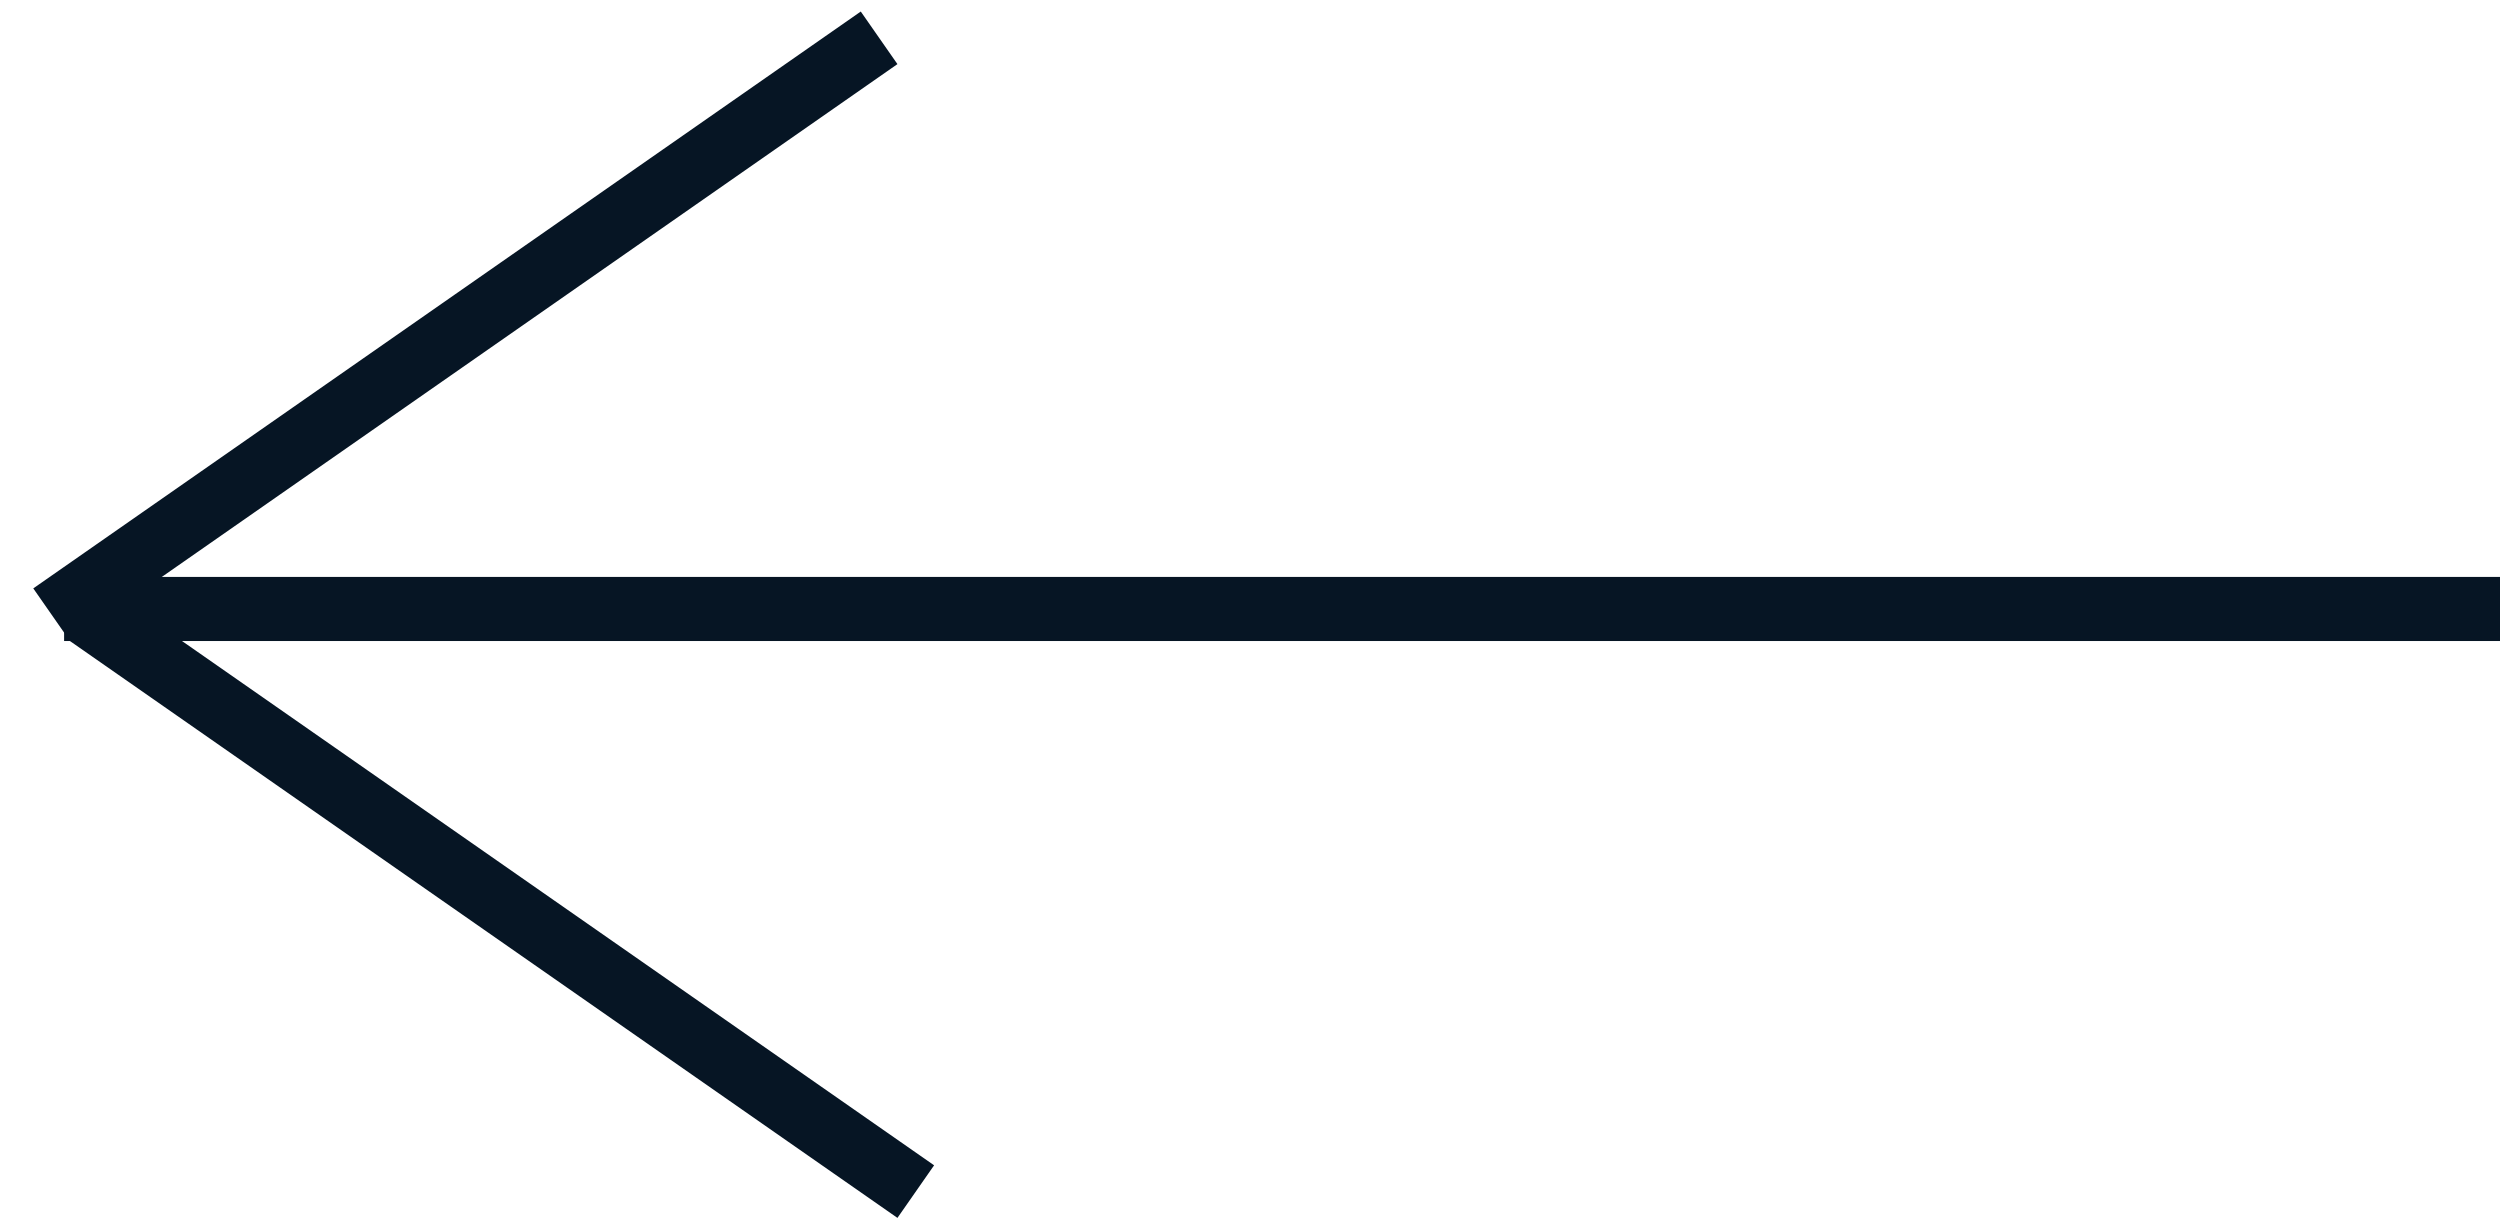
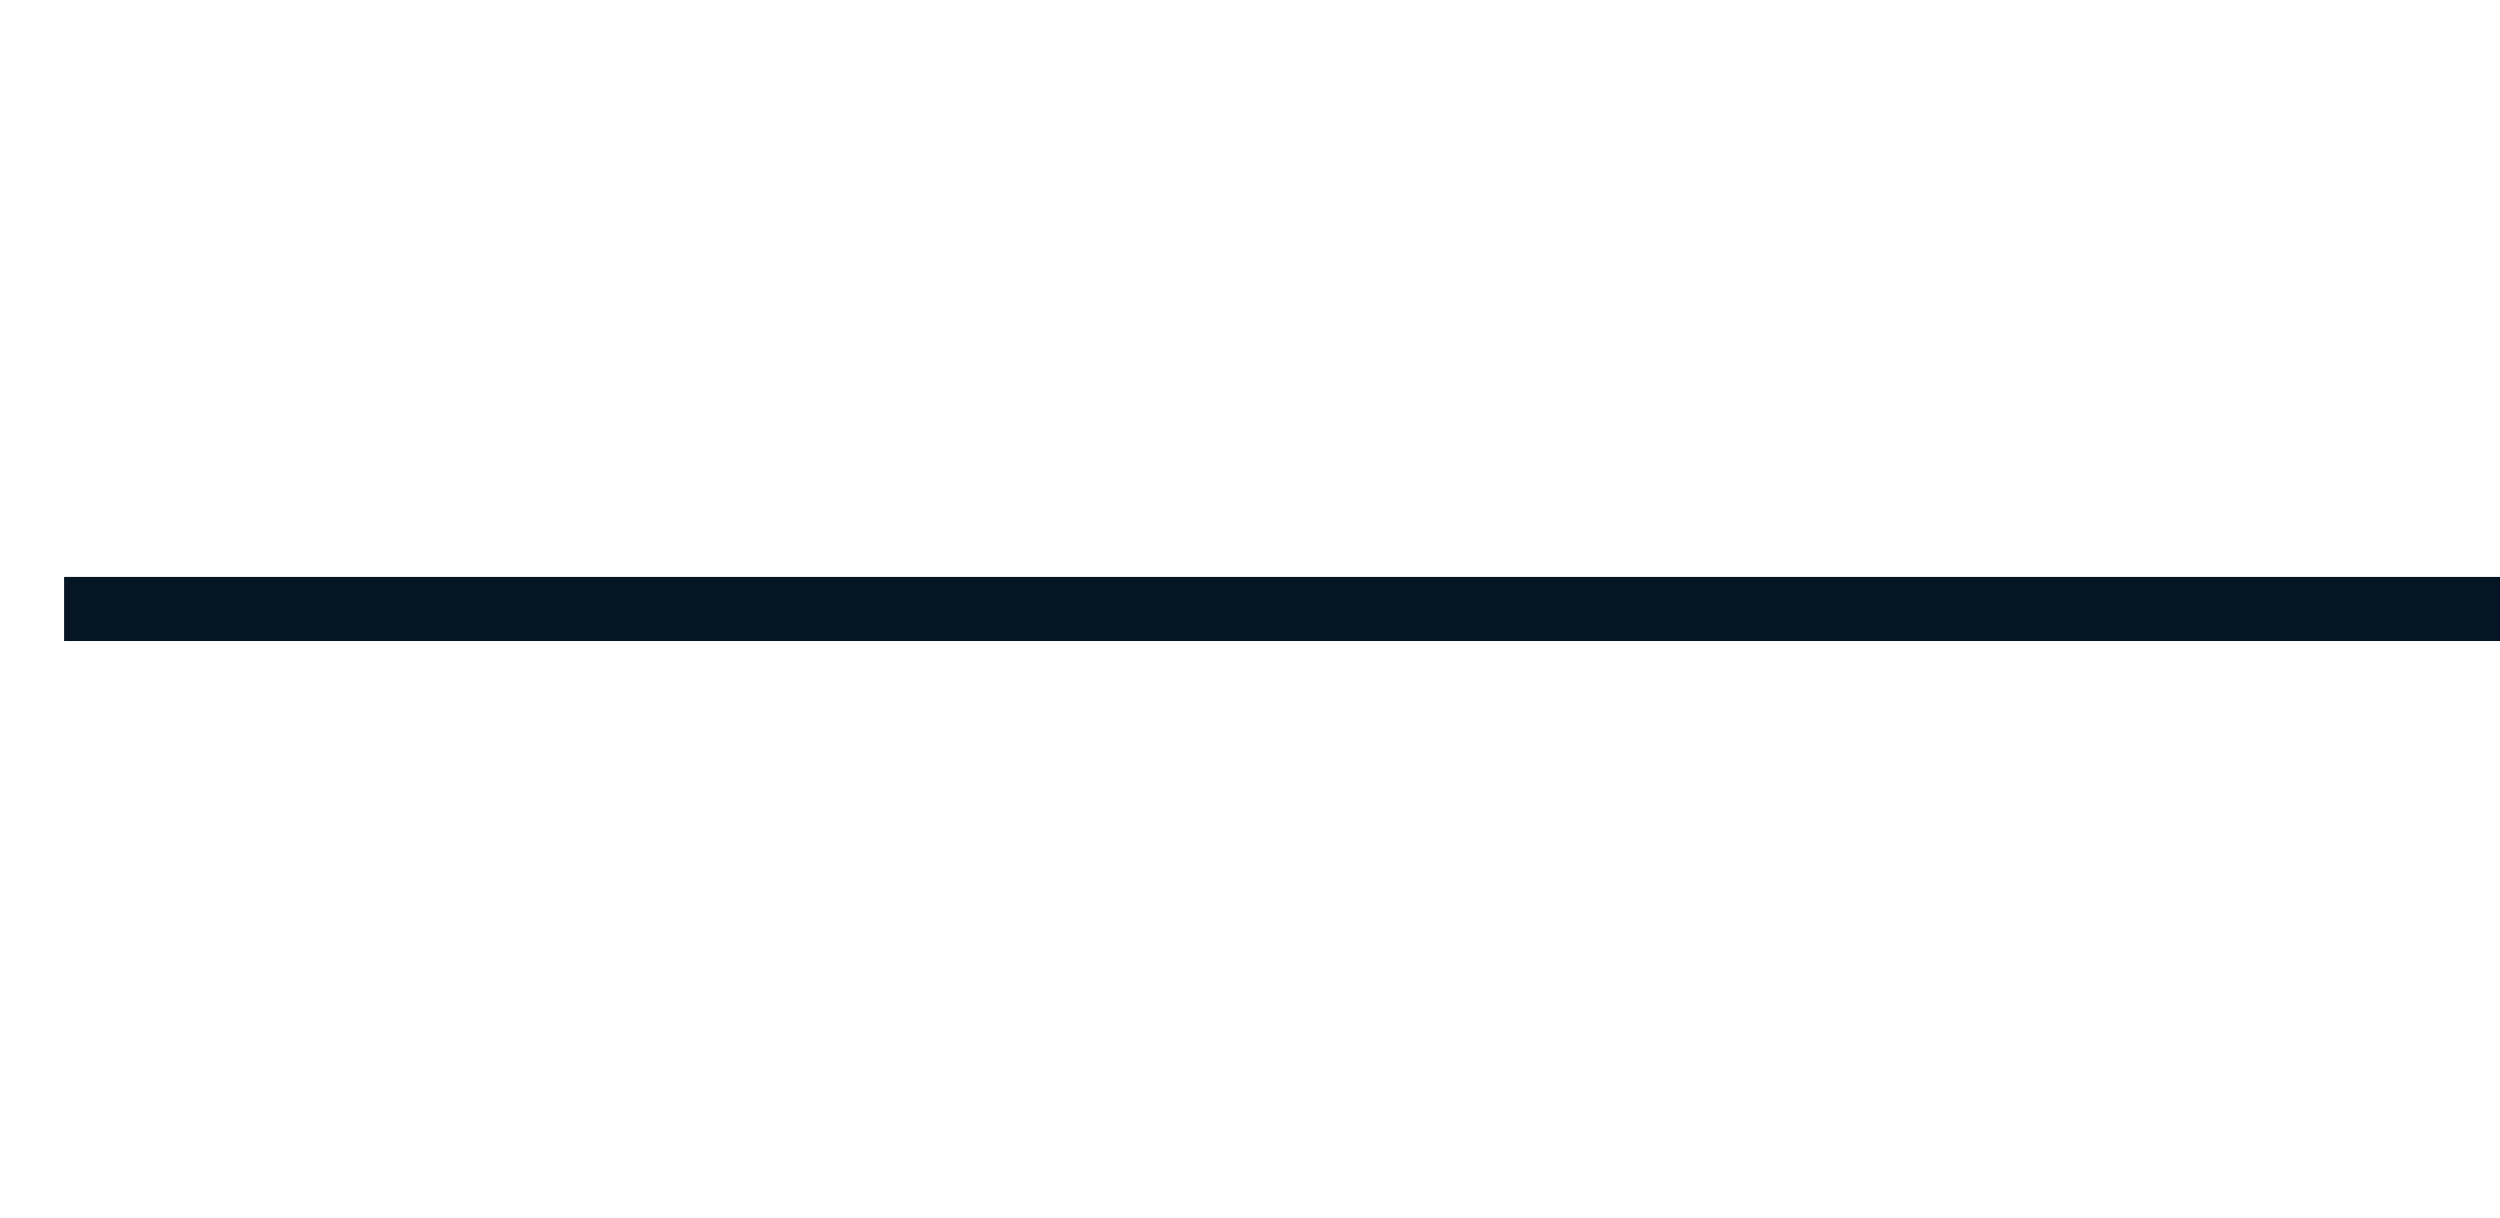
<svg xmlns="http://www.w3.org/2000/svg" width="39" height="19" viewBox="0 0 39 19" fill="none">
  <line x1="1" y1="9.5" x2="39" y2="9.5" stroke="#061524" />
-   <line x1="1.377" y1="9.59" x2="14.286" y2="18.589" stroke="#061524" />
-   <line x1="0.805" y1="9.589" x2="13.714" y2="0.59" stroke="#061524" />
</svg>